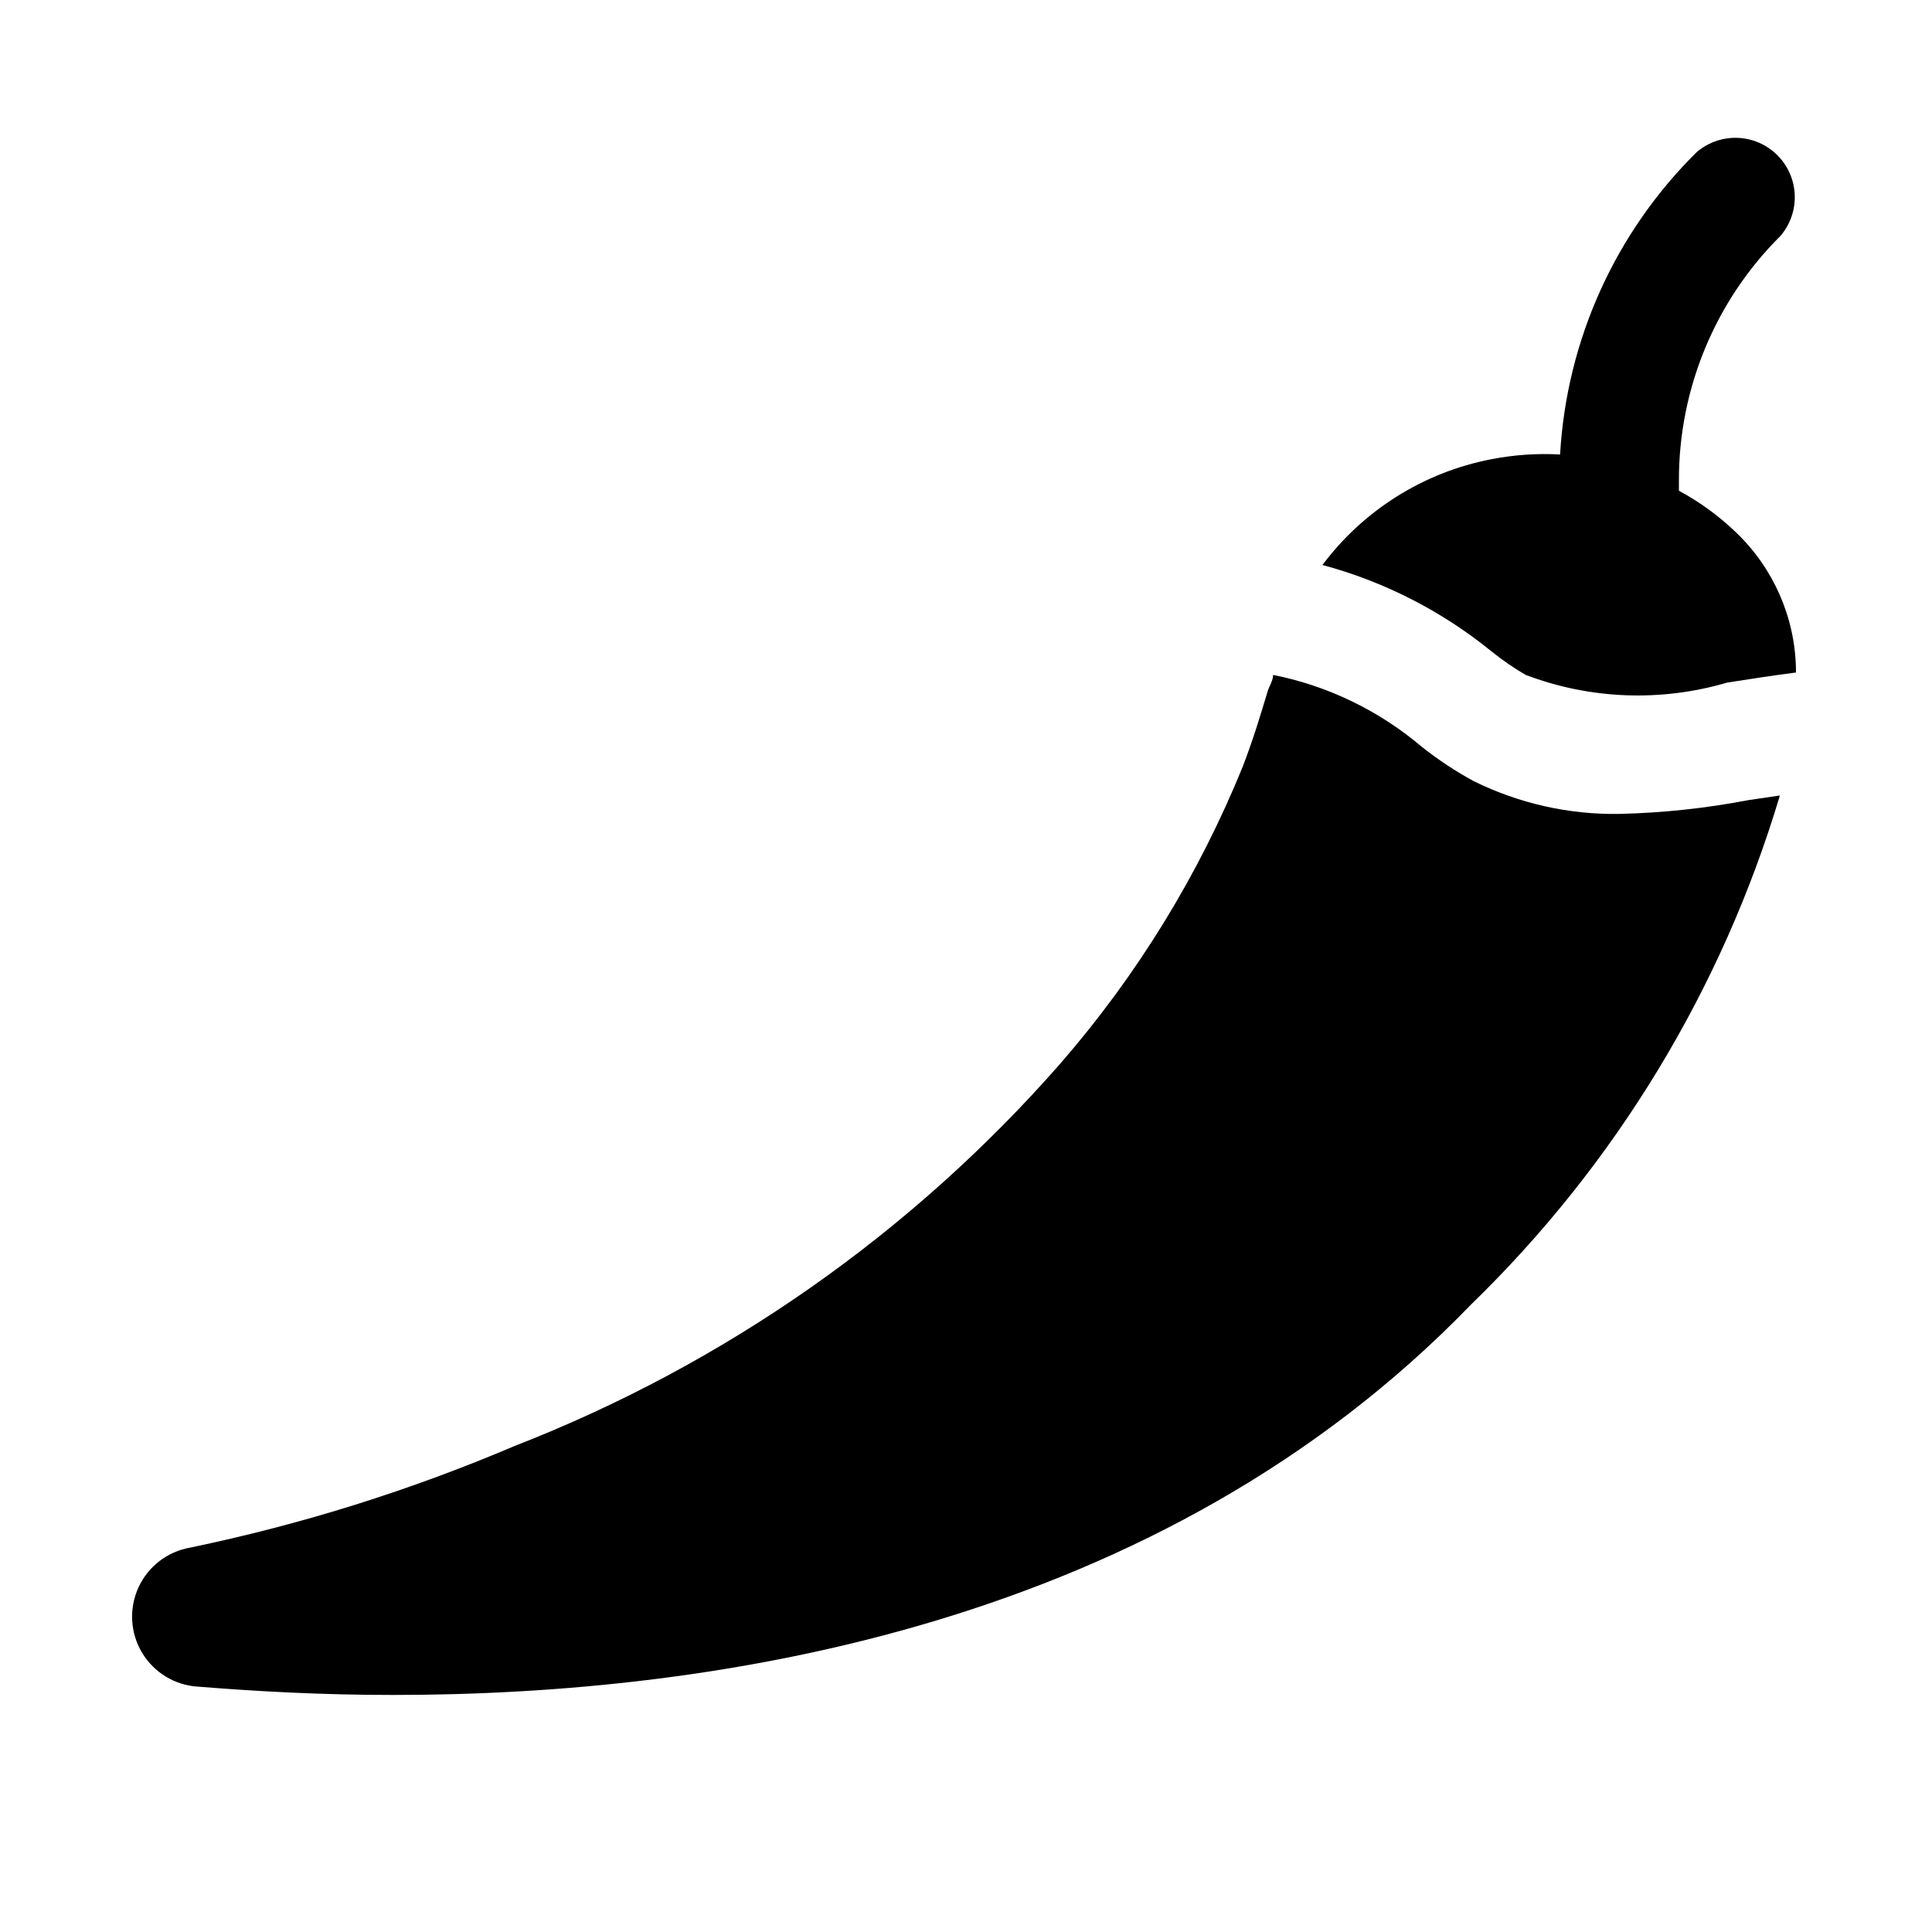
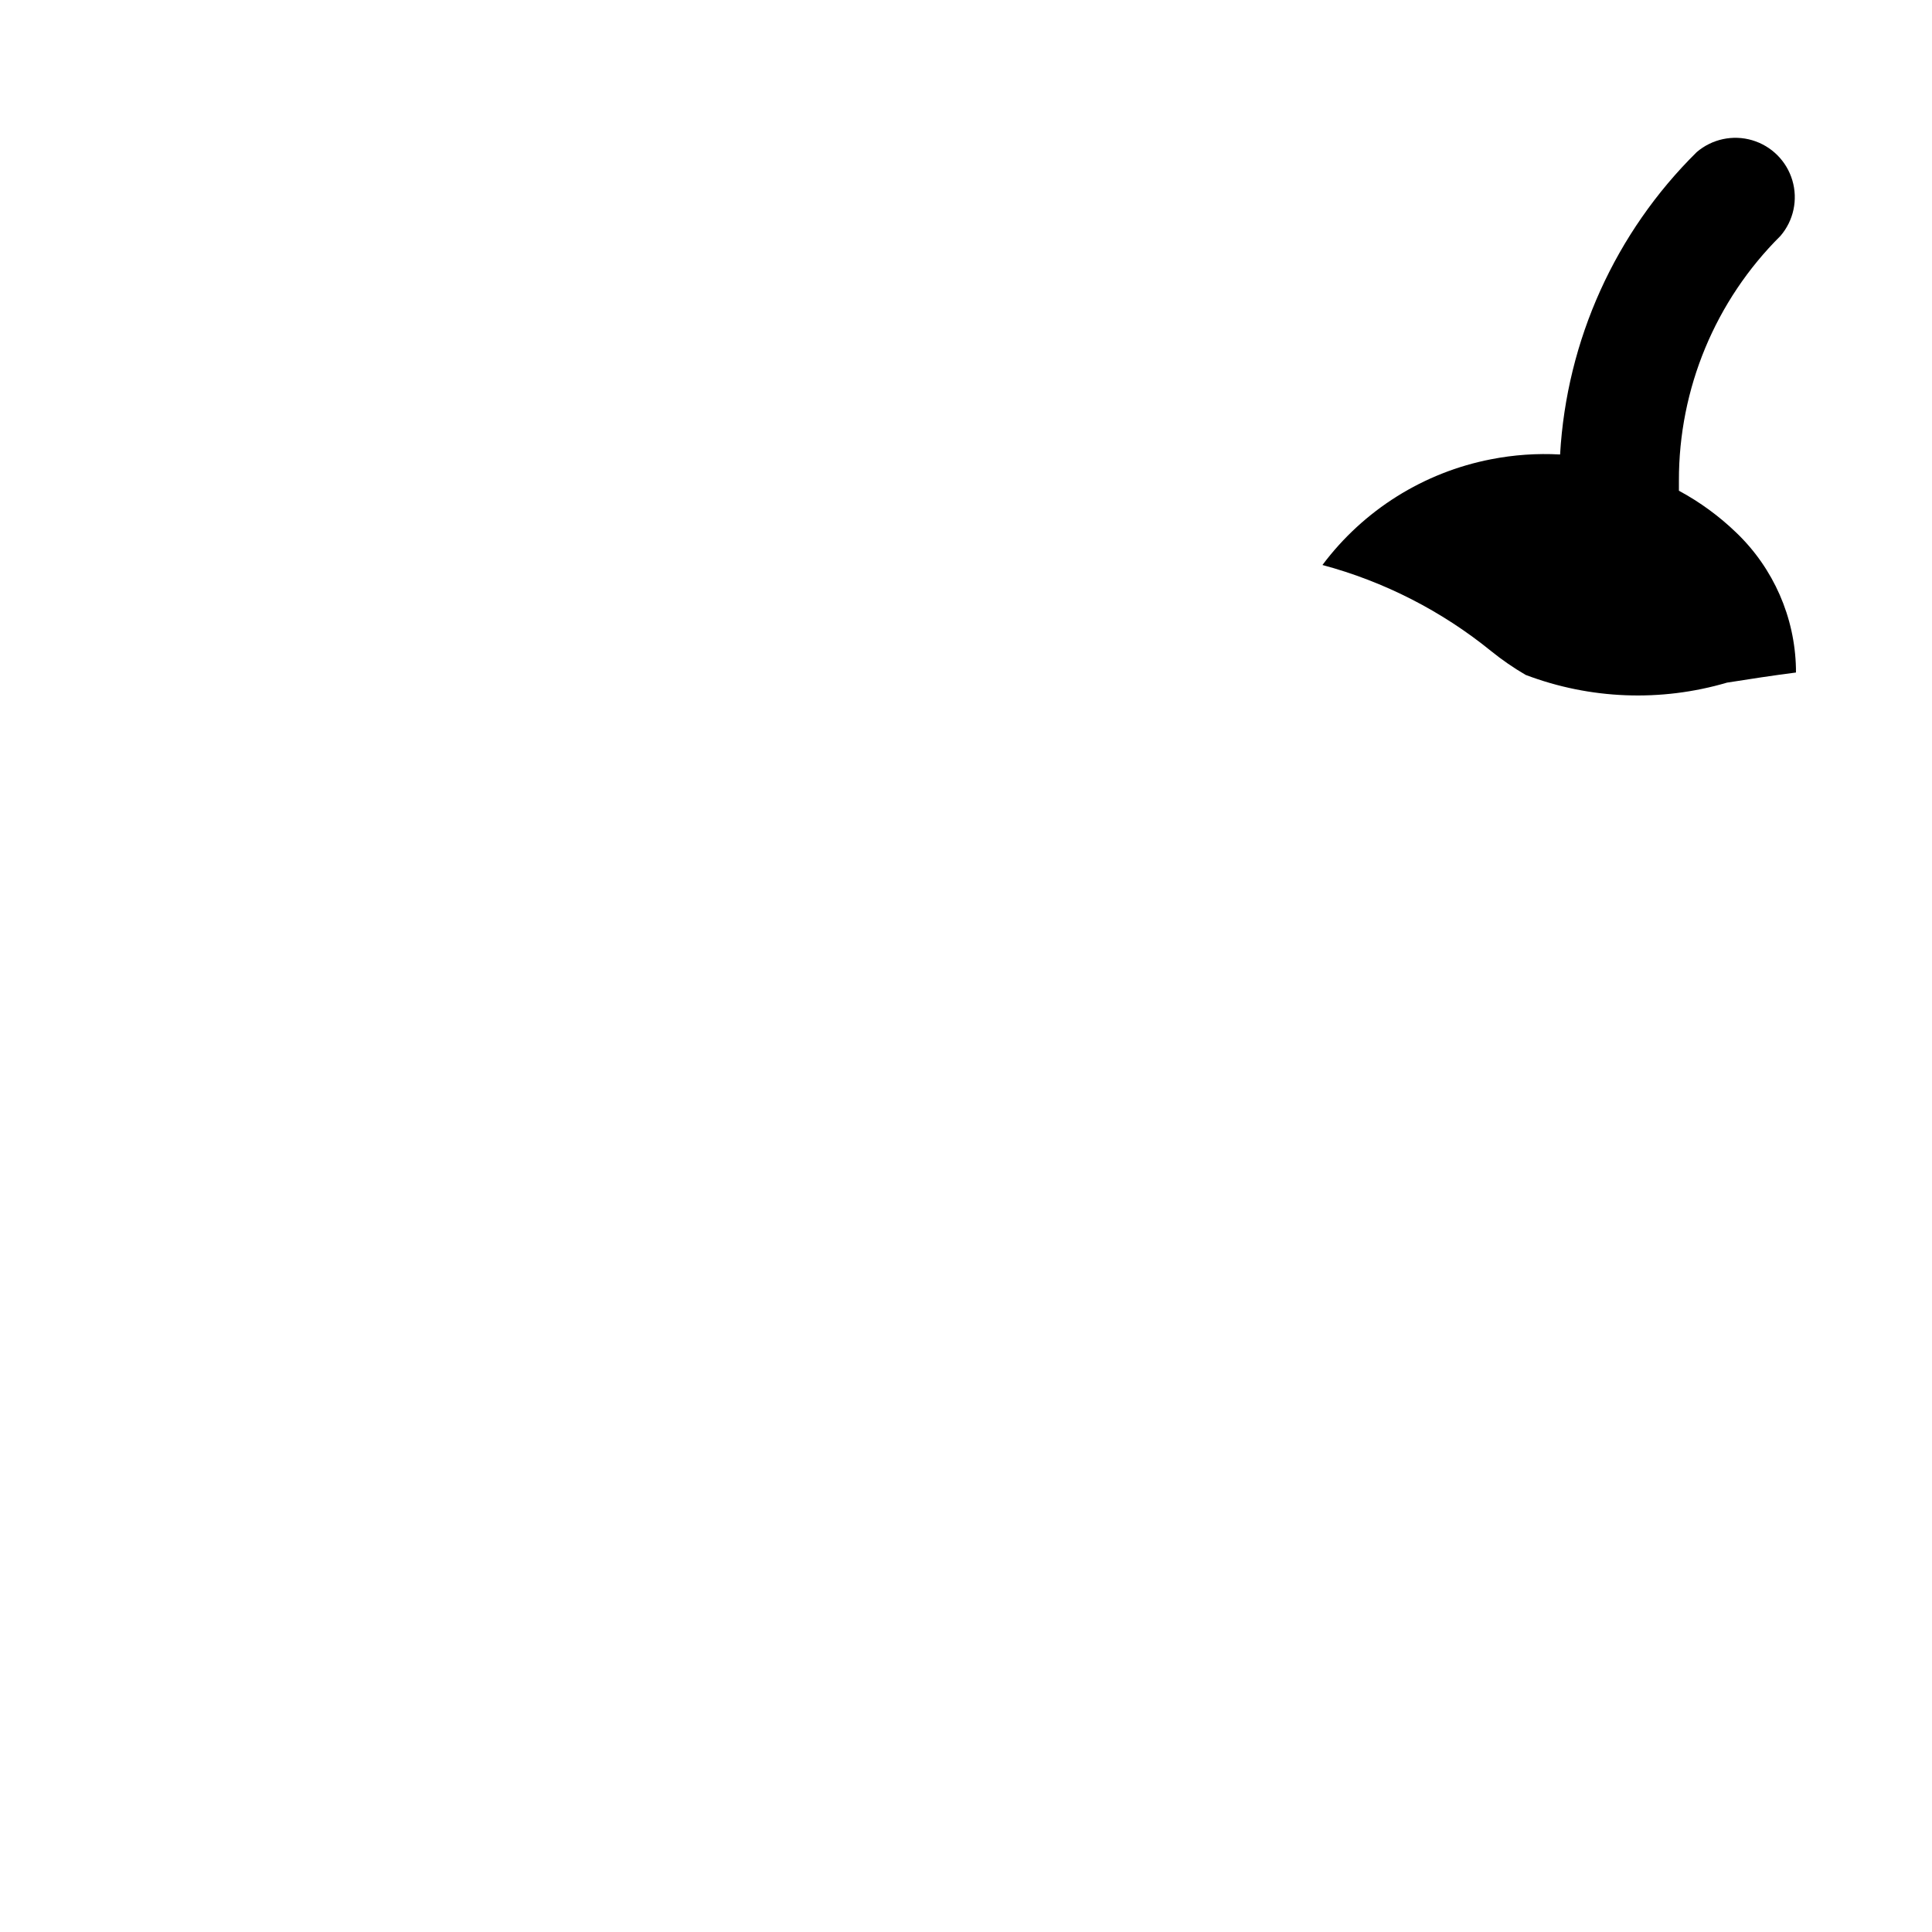
<svg xmlns="http://www.w3.org/2000/svg" fill="#000000" width="800px" height="800px" version="1.1" viewBox="144 144 512 512">
  <g>
    <path d="m588.93 274.05v-2.676c-0.047-24.352 9.645-47.707 26.922-64.867 3.473-4.055 4.656-9.59 3.141-14.707-1.512-5.117-5.516-9.117-10.633-10.633-5.117-1.512-10.652-0.328-14.707 3.141-21.586 21.301-34.488 49.859-36.211 80.137-6.113-0.34-12.25 0.086-18.262 1.262-17.871 3.457-33.812 13.449-44.715 28.023 16.344 4.383 31.578 12.164 44.715 22.828 2.879 2.328 5.934 4.434 9.133 6.297 17.09 6.488 35.832 7.207 53.371 2.047 5.984-0.945 12.121-1.891 18.262-2.676v-1.102c-0.289-13.578-5.953-26.484-15.742-35.898-4.555-4.406-9.691-8.168-15.273-11.176z" />
-     <path d="m573.18 359.7c-13.363 0.215-26.586-2.754-38.574-8.66-4.938-2.676-9.625-5.781-14.012-9.289-11.266-9.504-24.75-16.004-39.203-18.895 0 1.418-0.945 2.832-1.418 4.25-1.891 6.297-3.938 13.066-6.613 19.996h0.004c-11.668 28.723-28 55.32-48.336 78.723-39.371 44.941-89.004 79.723-144.69 101.39-27.695 11.785-56.492 20.805-85.961 26.922-6.027 1.055-11.148 5.012-13.691 10.574-2.543 5.566-2.184 12.023 0.961 17.273 3.144 5.246 8.668 8.613 14.777 8.992 15.742 1.258 32.59 2.203 51.797 2.203 85.332 0 203.1-18.105 285.6-103.44 38.367-37.242 66.551-83.695 81.867-134.93l-8.5 1.258v0.004c-11.219 2.144-22.594 3.356-34.008 3.621z" />
  </g>
</svg>